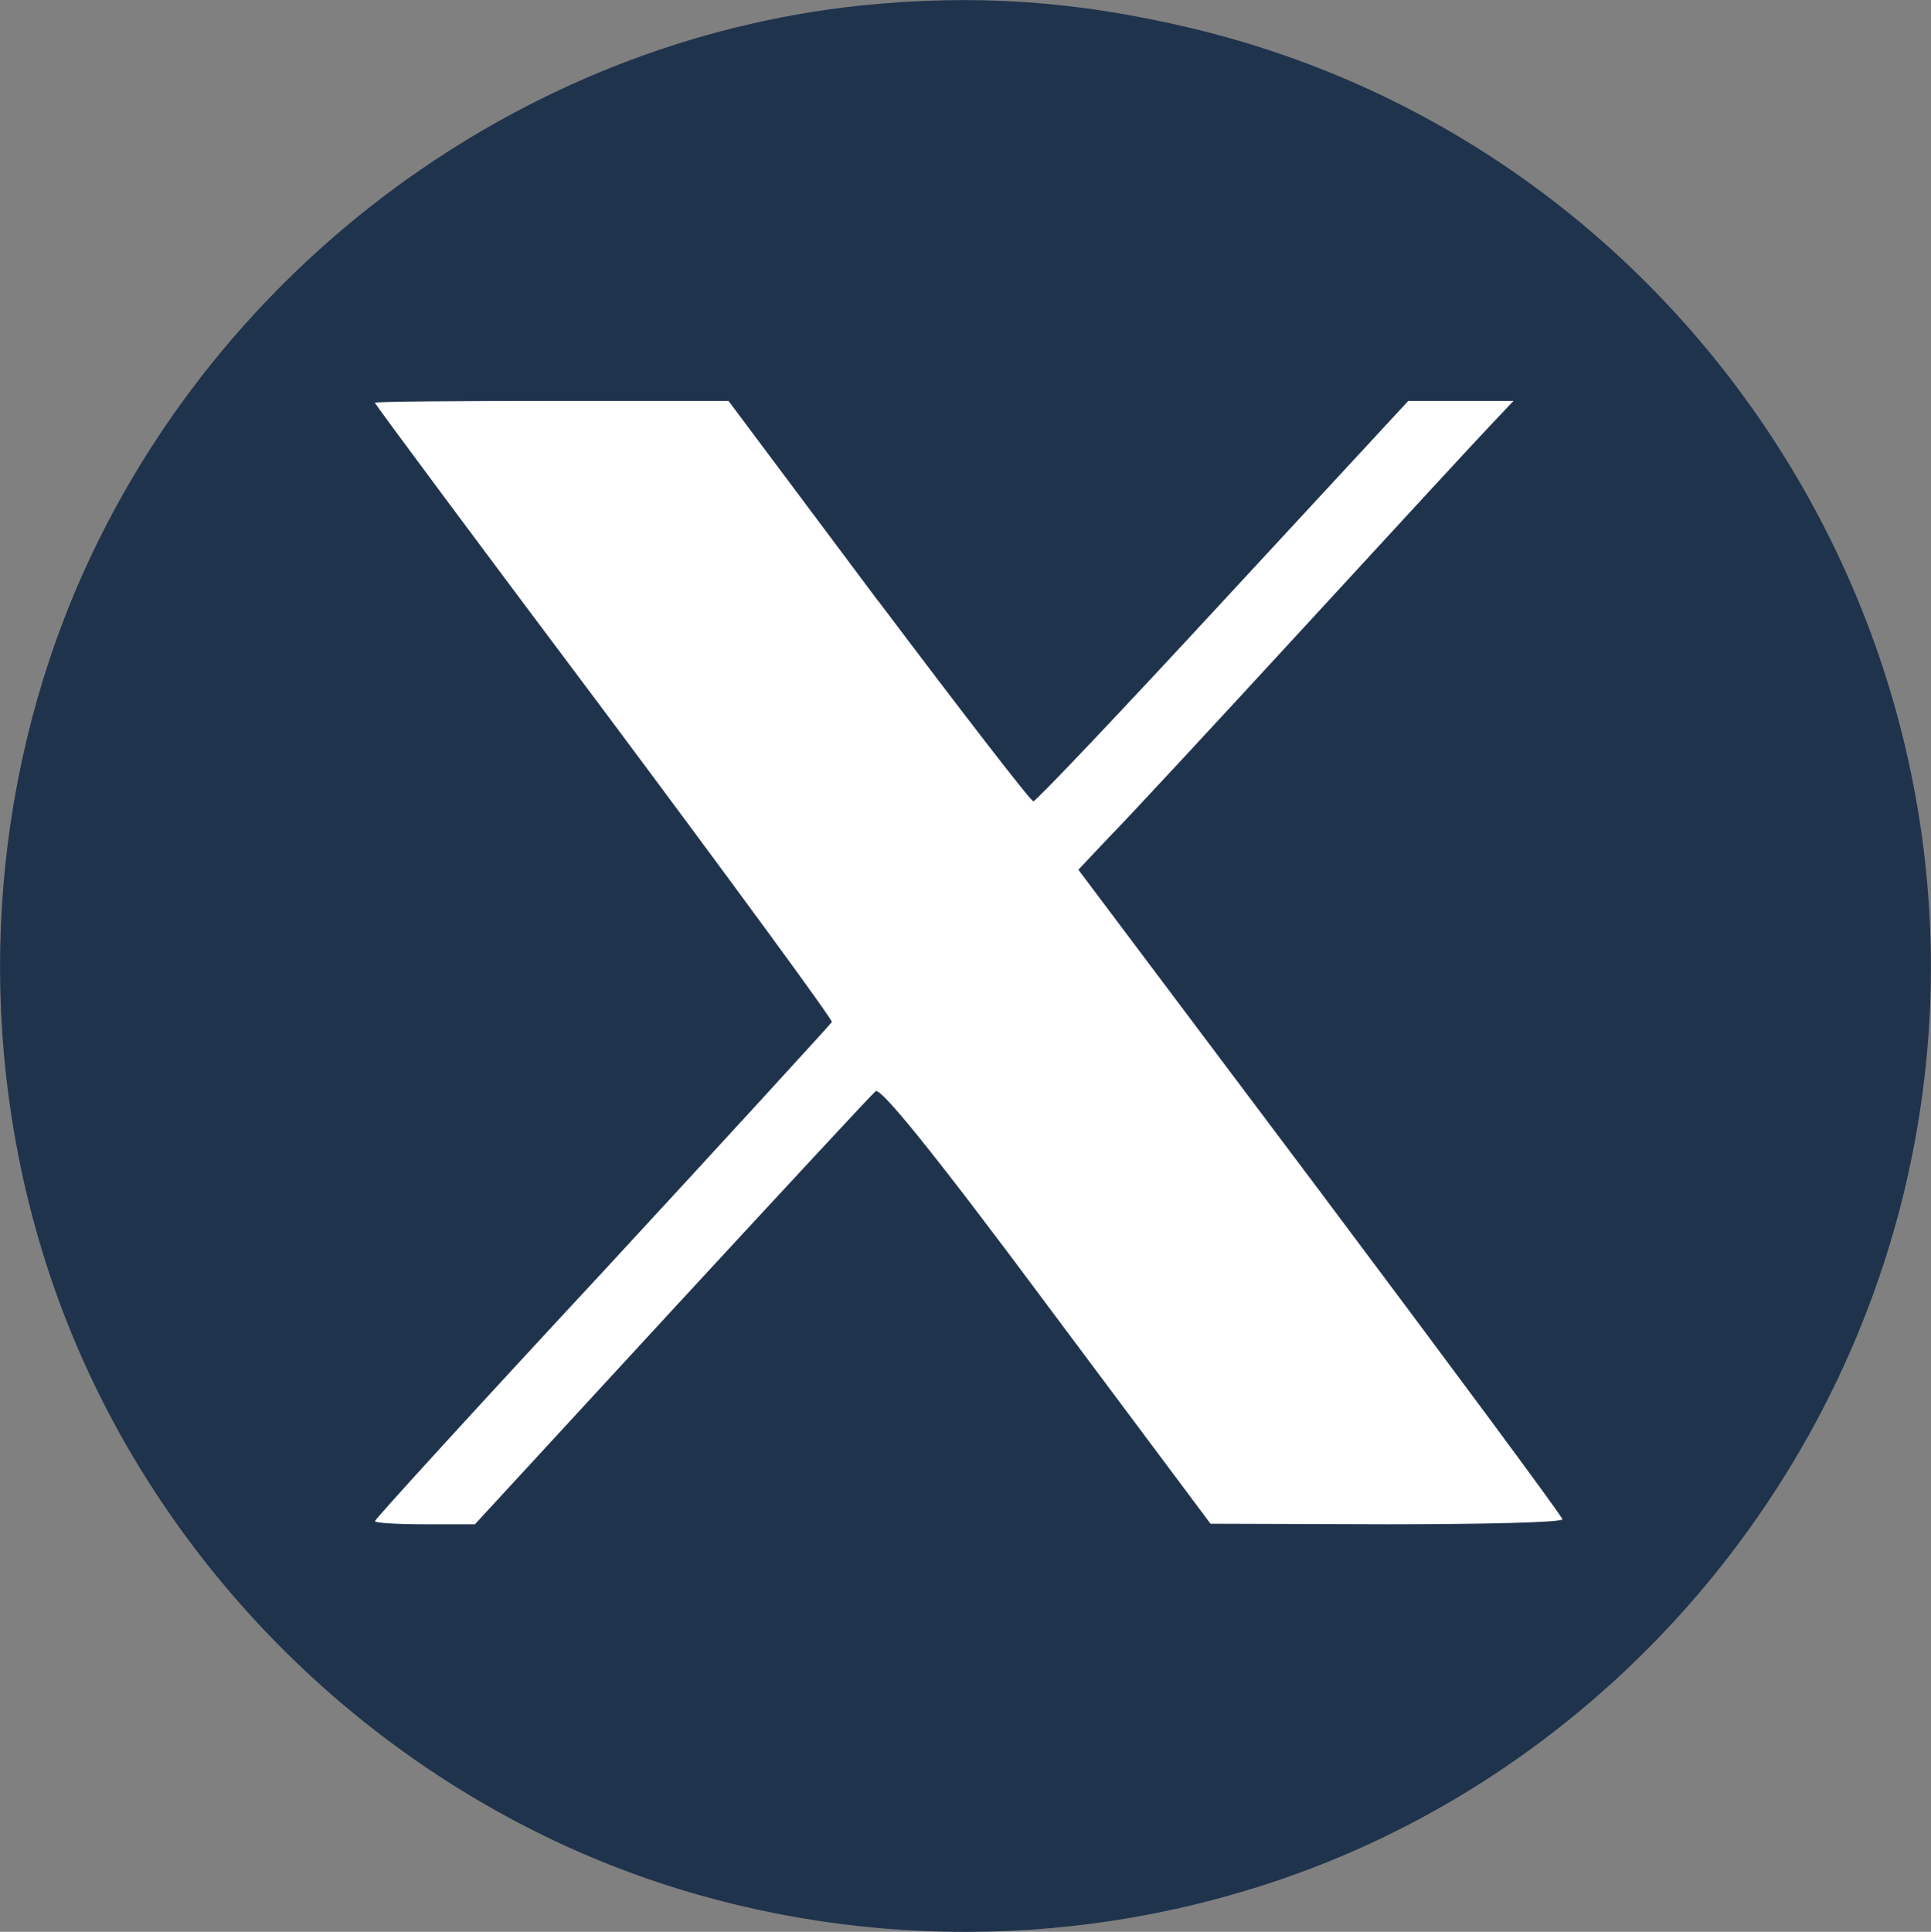
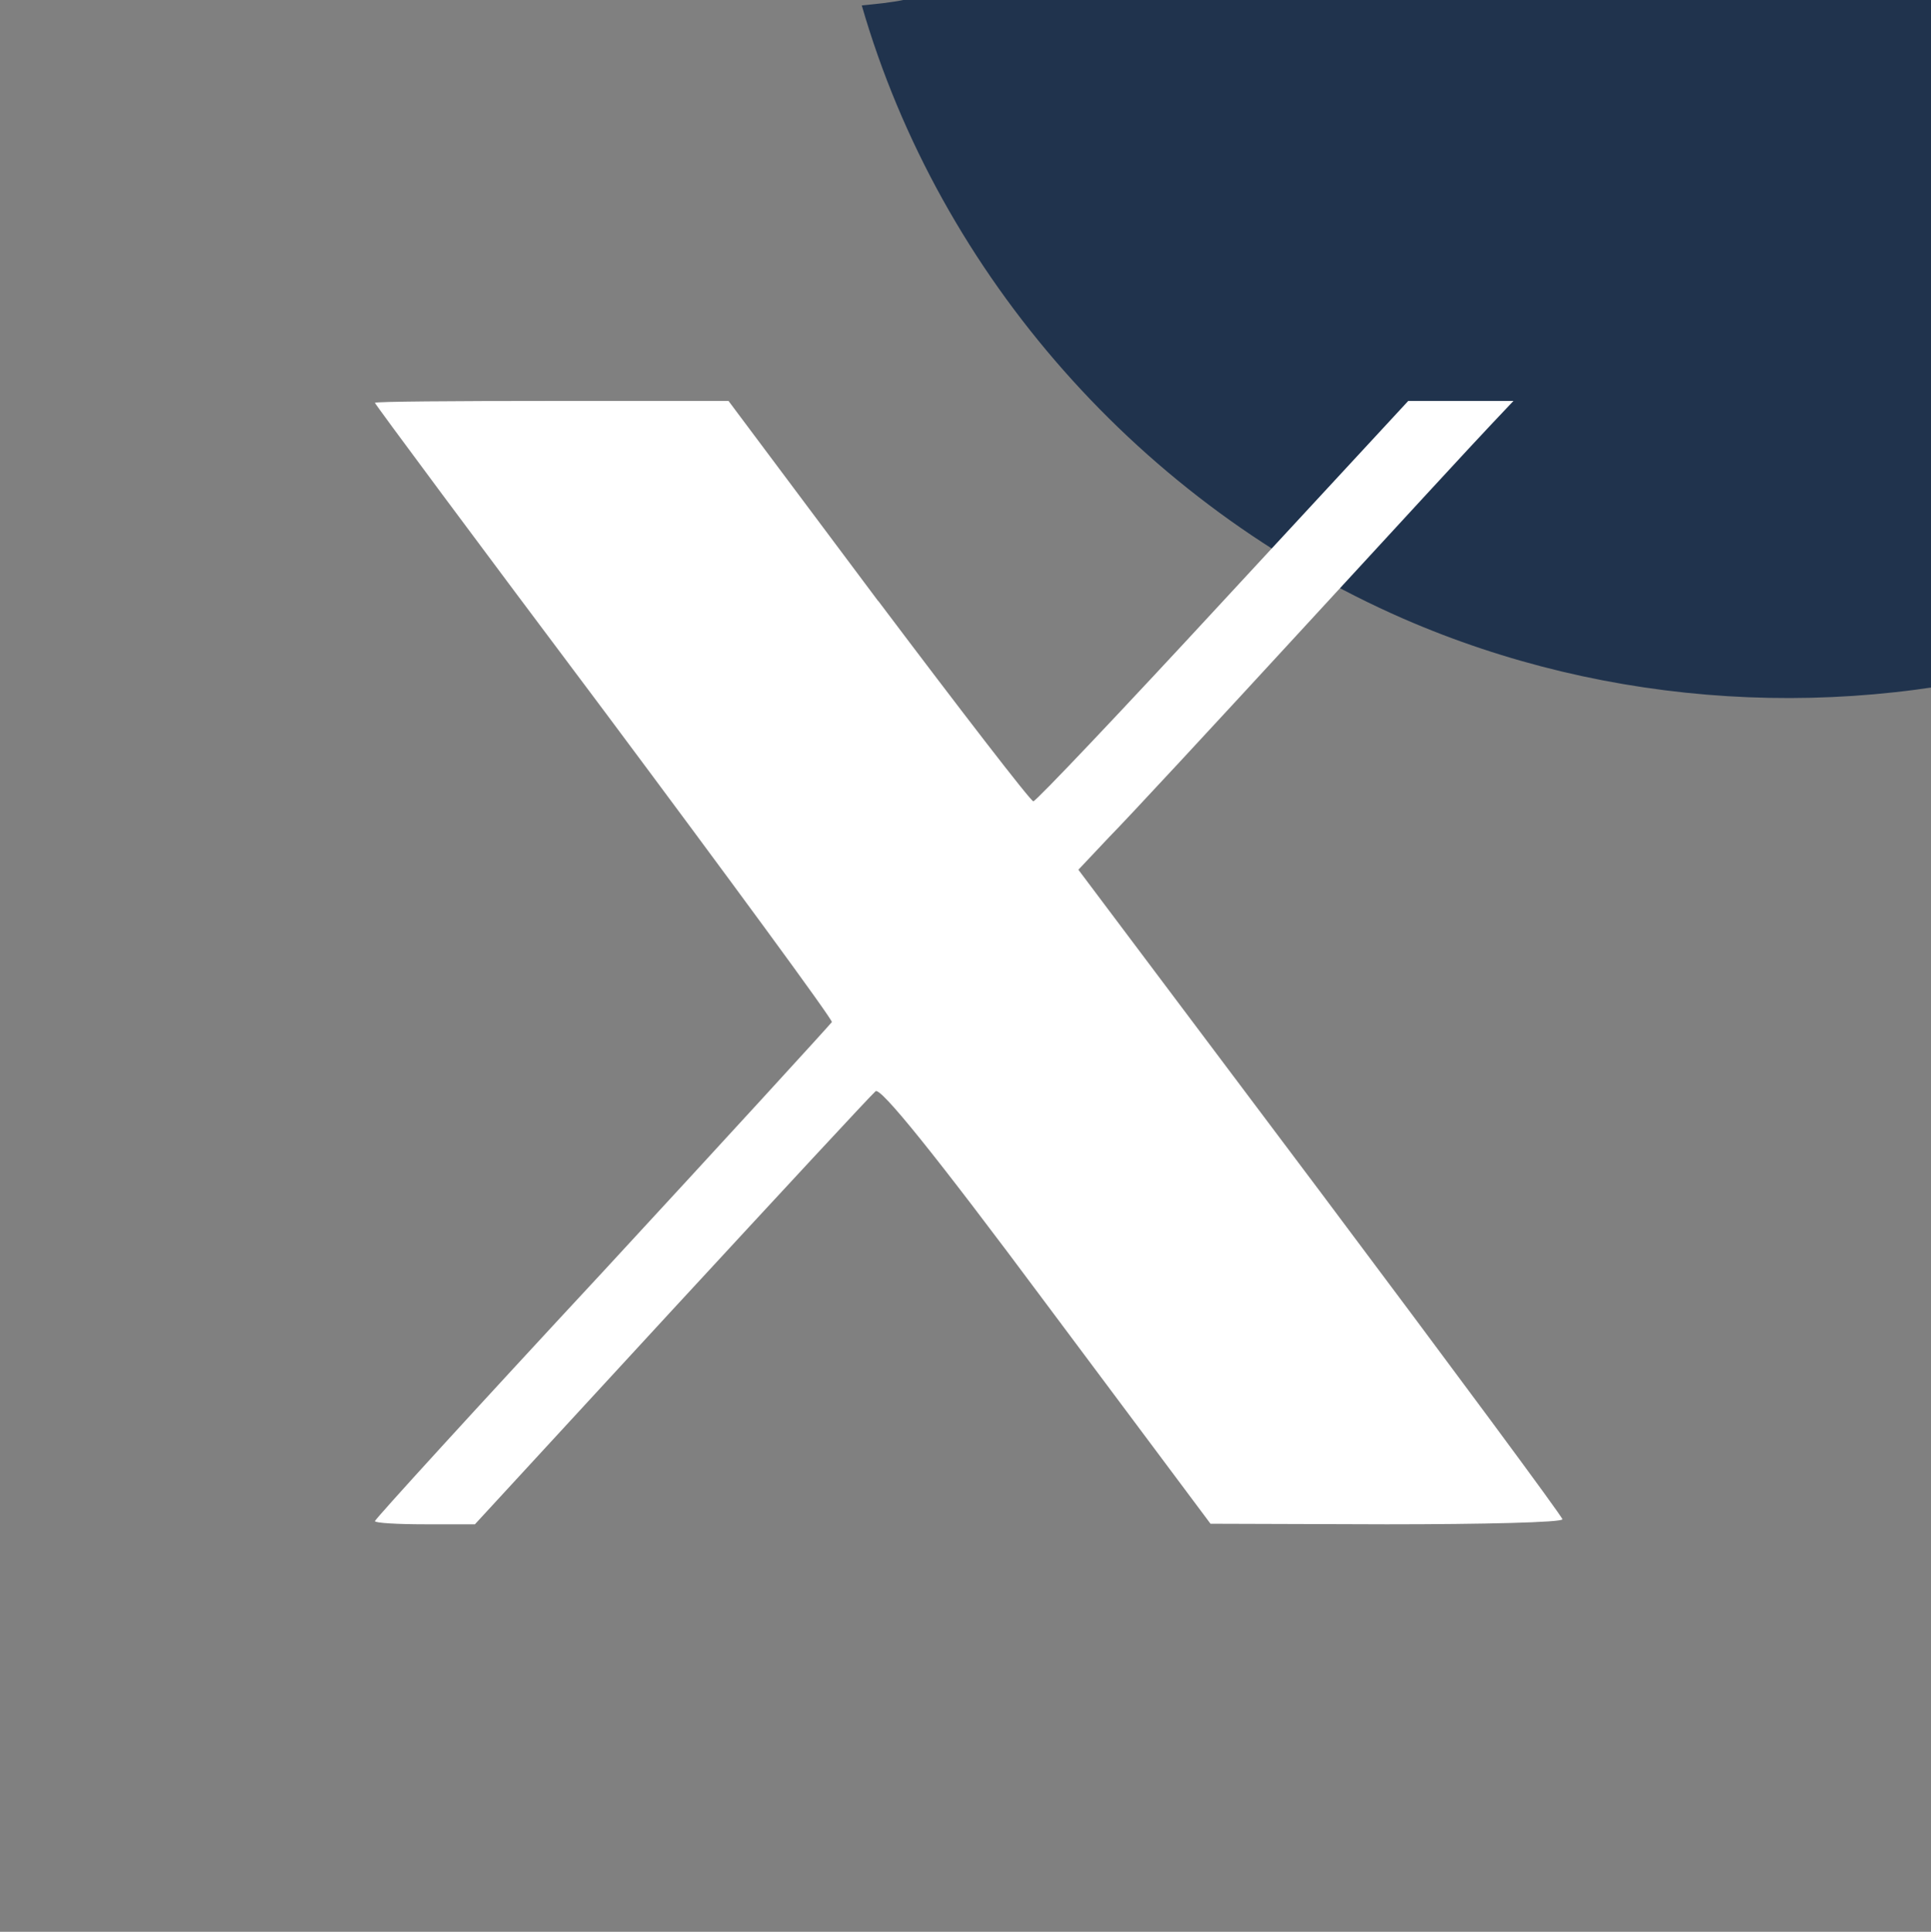
<svg xmlns="http://www.w3.org/2000/svg" id="Capa_1" data-name="Capa 1" viewBox="0 0 103.32 103.35">
  <rect x="0" y="0" width="103.32" height="103.35" fill="#808080" stroke="none" />
  <defs>
    <style>
      .cls-1 {
        fill: #fff;
      }

      .cls-2 {
        fill: #20334d;
      }
    </style>
  </defs>
-   <path class="cls-2" d="m46.11.29C27.9,2.19,11.64,14.17,4.24,31.13-.52,42.08-1.31,54.69,2.07,66.3c4.18,14.47,14.99,26.7,28.98,32.81,10.95,4.77,23.56,5.56,35.16,2.17,17.37-5.01,31.05-19.27,35.54-36.99,7.01-27.77-10.19-56.16-38.03-62.79C57.61.05,52.22-.33,46.11.29Z" />
-   <path d="m28.39,26.3c.14.24,8.84,11.92,19.27,25.87l19,25.42,4.25.04c2.63,0,4.22-.14,4.14-.35-.03-.17-8.7-11.85-19.2-25.91l-19.14-25.56h-4.28c-3.56,0-4.28.07-4.04.48h0Z" />
+   <path class="cls-2" d="m46.11.29c4.18,14.47,14.99,26.7,28.98,32.81,10.95,4.77,23.56,5.56,35.16,2.17,17.37-5.01,31.05-19.27,35.54-36.99,7.01-27.77-10.19-56.16-38.03-62.79C57.61.05,52.22-.33,46.11.29Z" />
  <path class="cls-1" d="m47,32.16c4.42,5.87,8.15,10.71,8.29,10.71s4.73-4.84,10.15-10.71l9.91-10.71h5.63l-1.21,1.28c-.69.72-5.18,5.59-9.98,10.81-4.8,5.22-9.5,10.29-10.43,11.23l-1.66,1.76,12.95,17.24c7.12,9.5,12.95,17.37,12.95,17.51,0,.17-4.25.27-9.4.27l-9.43-.03-8.77-11.74c-6.04-8.12-8.88-11.61-9.15-11.4-.21.17-5.11,5.46-10.91,11.74l-10.53,11.43h-2.66c-1.48,0-2.69-.07-2.69-.17s5.49-6.12,12.19-13.33c6.67-7.22,12.19-13.26,12.26-13.37.04-.14-5.46-7.63-12.19-16.65-6.74-8.98-12.26-16.41-12.26-16.48s4.25-.1,9.46-.1h9.46l8.01,10.71Z" />
</svg>